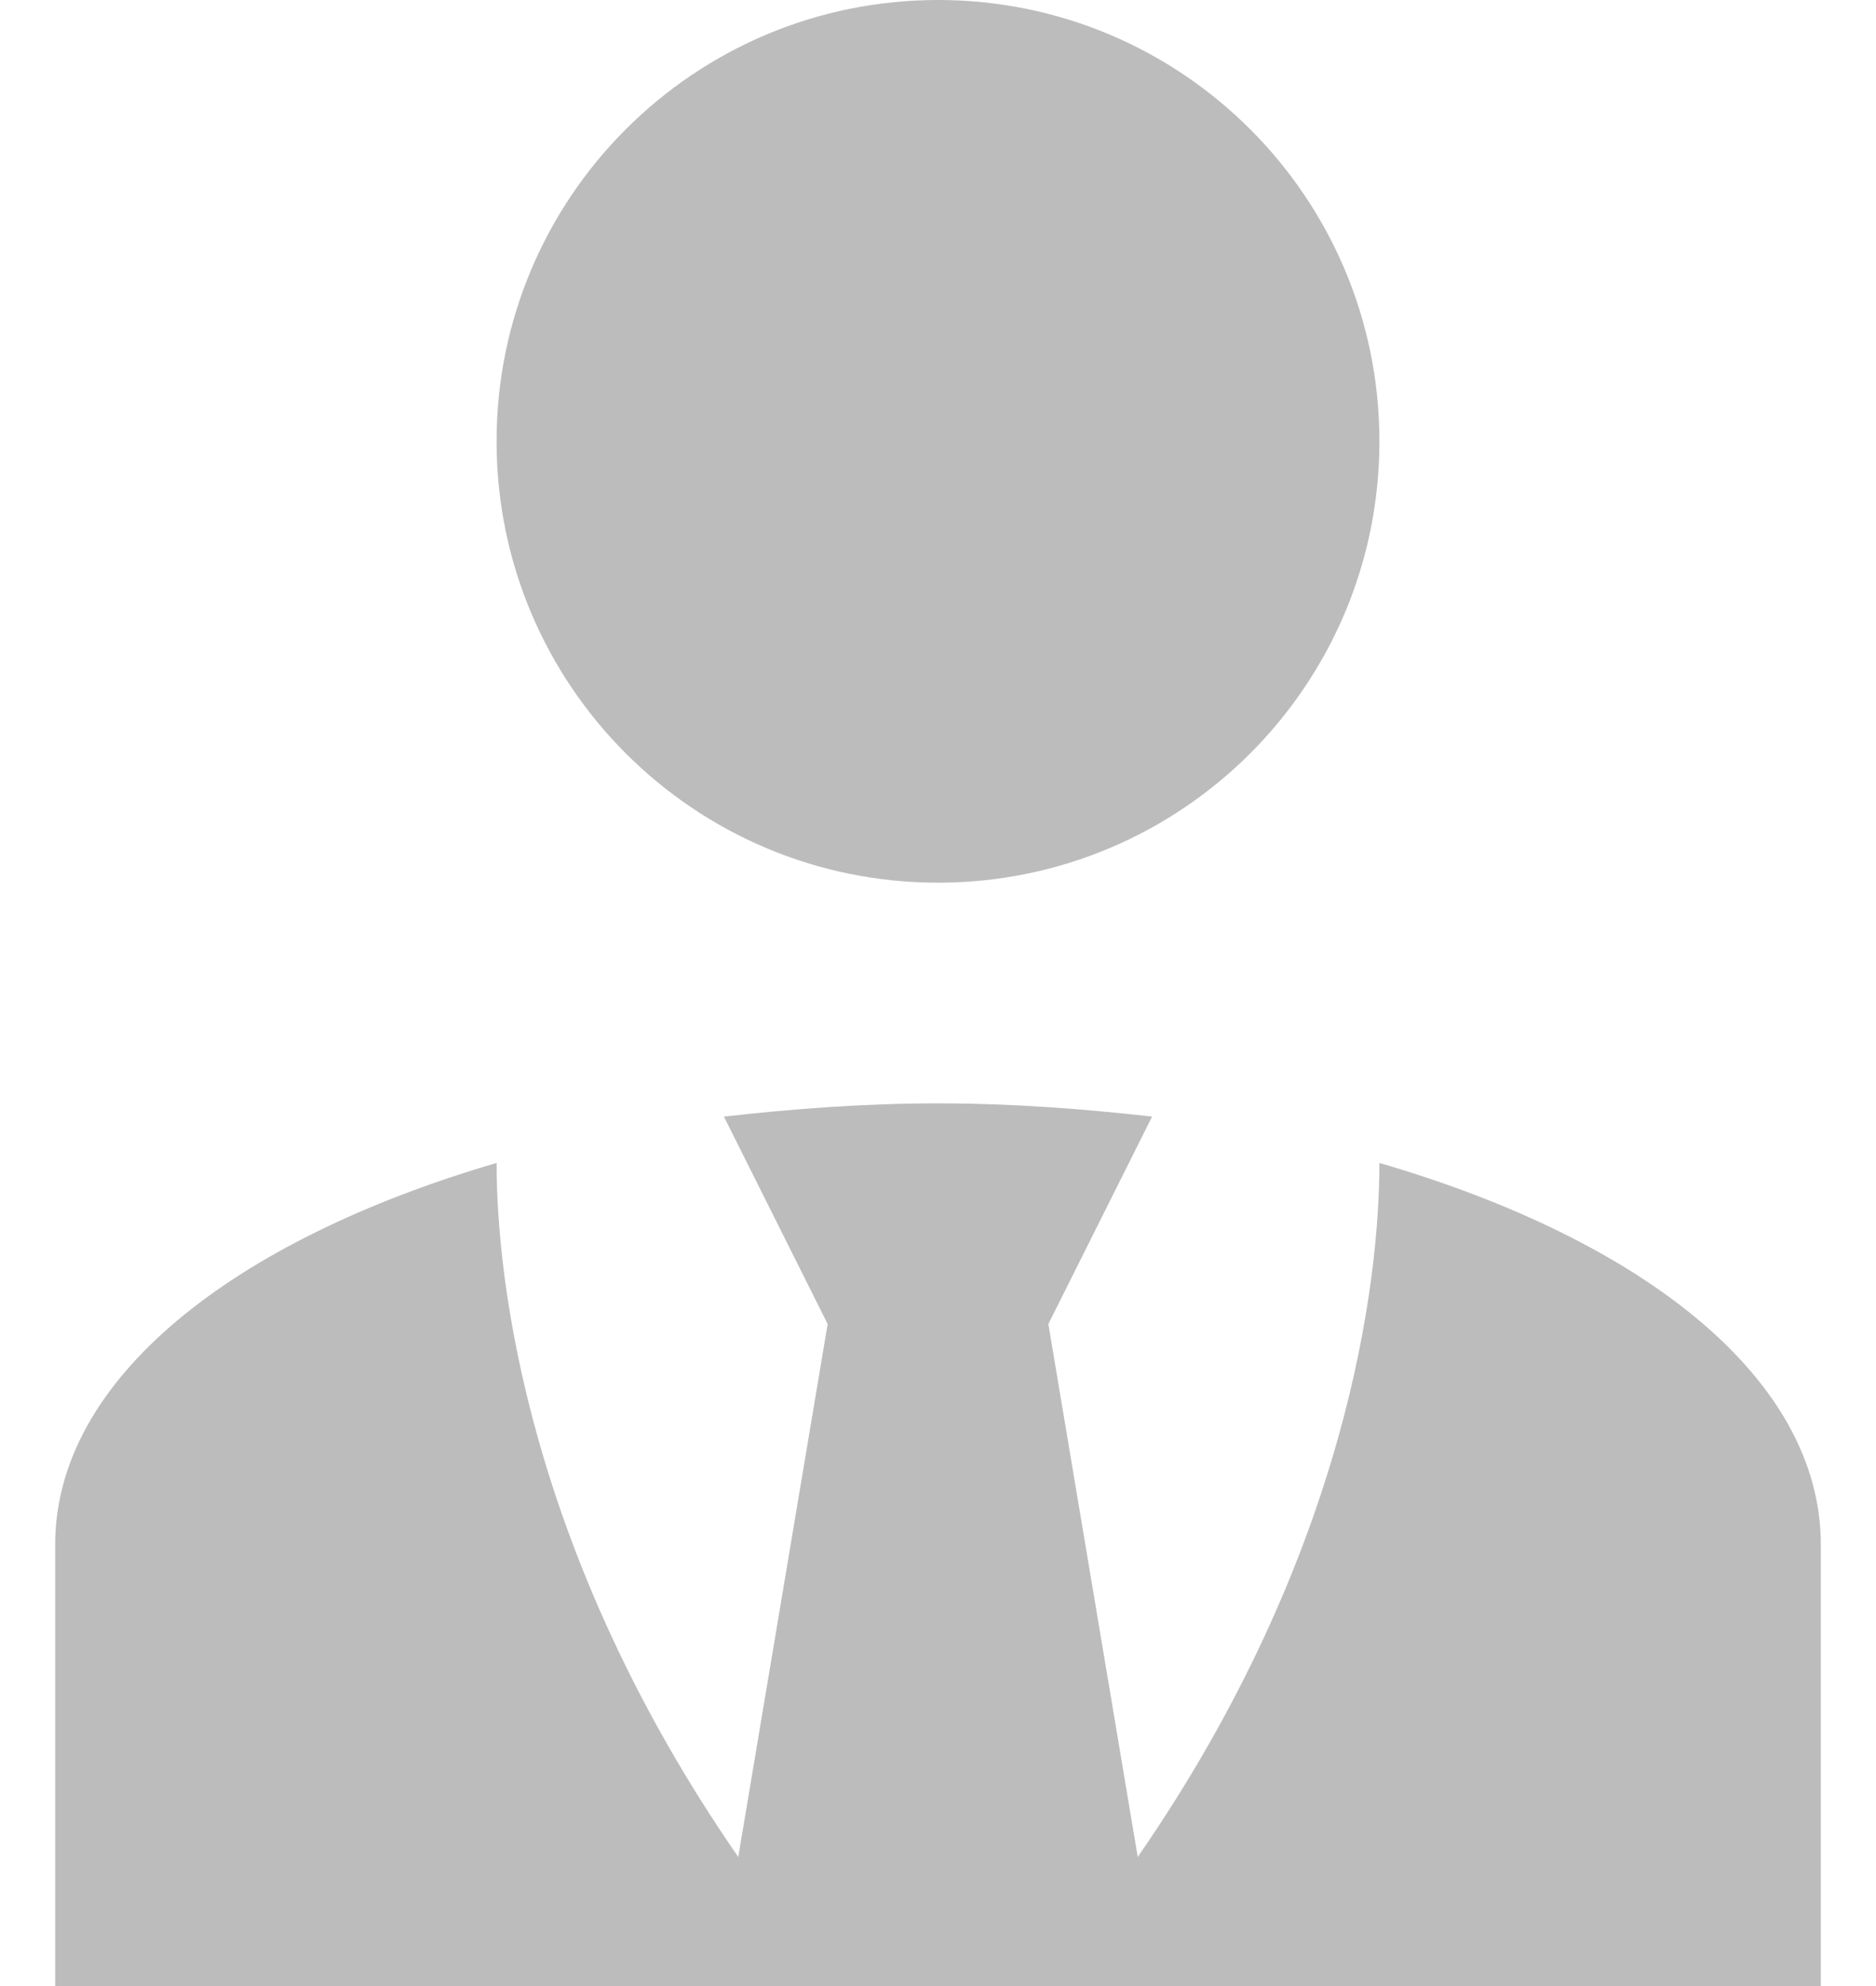
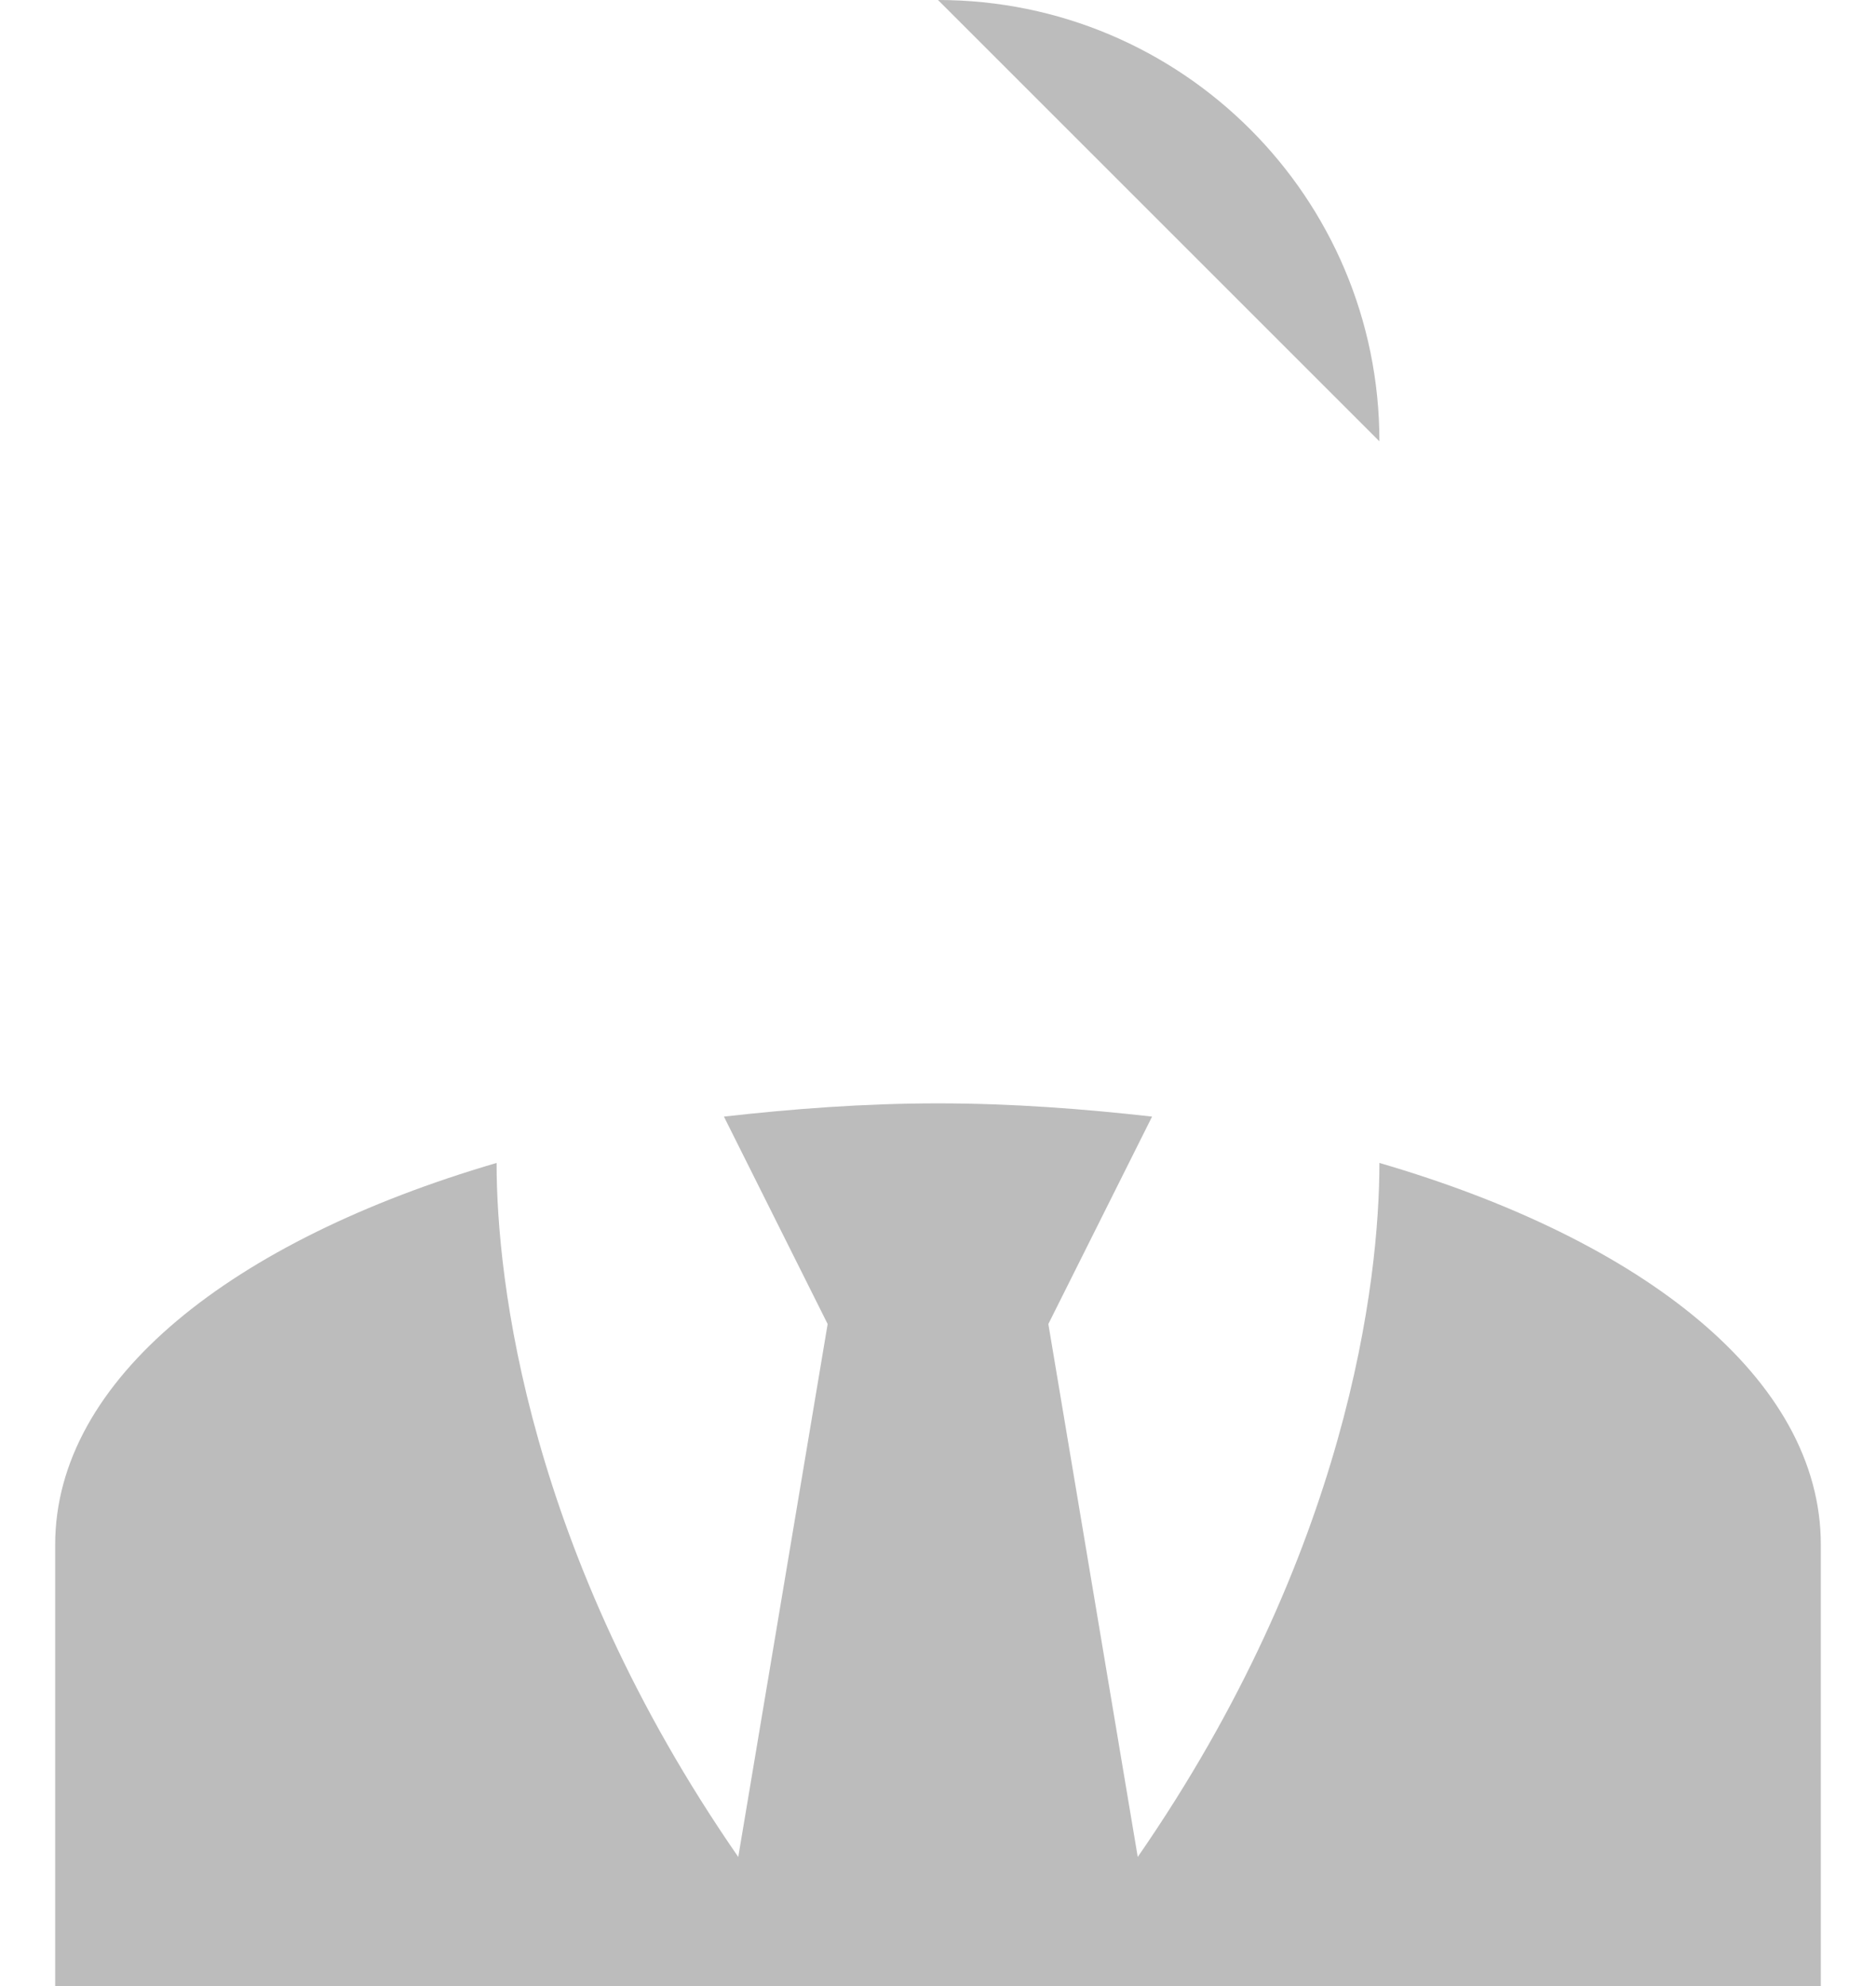
<svg xmlns="http://www.w3.org/2000/svg" width="17" viewBox="0 0 17 18" height="18" fill="none">
-   <path fill="#bcbcbc" d="m8.5 0c2.21 0 4 1.79 4 4s-1.79 4-4 4-4-1.79-4-4 1.79-4 4-4zm4 10.54c0 1.06-.28 3.53-2.19 6.29l-.81-4.83.94-1.88c-.62-.07-1.27-.12-1.94-.12s-1.32.05-1.94.12l.94 1.88-.81 4.83c-1.91-2.76-2.19-5.23-2.19-6.29-2.39.7-4 1.96-4 3.46v4h16v-4c0-1.5-1.6-2.76-4-3.46z" />
+   <path fill="#bcbcbc" d="m8.5 0c2.21 0 4 1.79 4 4zm4 10.54c0 1.06-.28 3.53-2.19 6.29l-.81-4.83.94-1.88c-.62-.07-1.27-.12-1.94-.12s-1.32.05-1.94.12l.94 1.88-.81 4.83c-1.91-2.76-2.19-5.23-2.19-6.29-2.39.7-4 1.96-4 3.46v4h16v-4c0-1.5-1.6-2.76-4-3.46z" />
</svg>